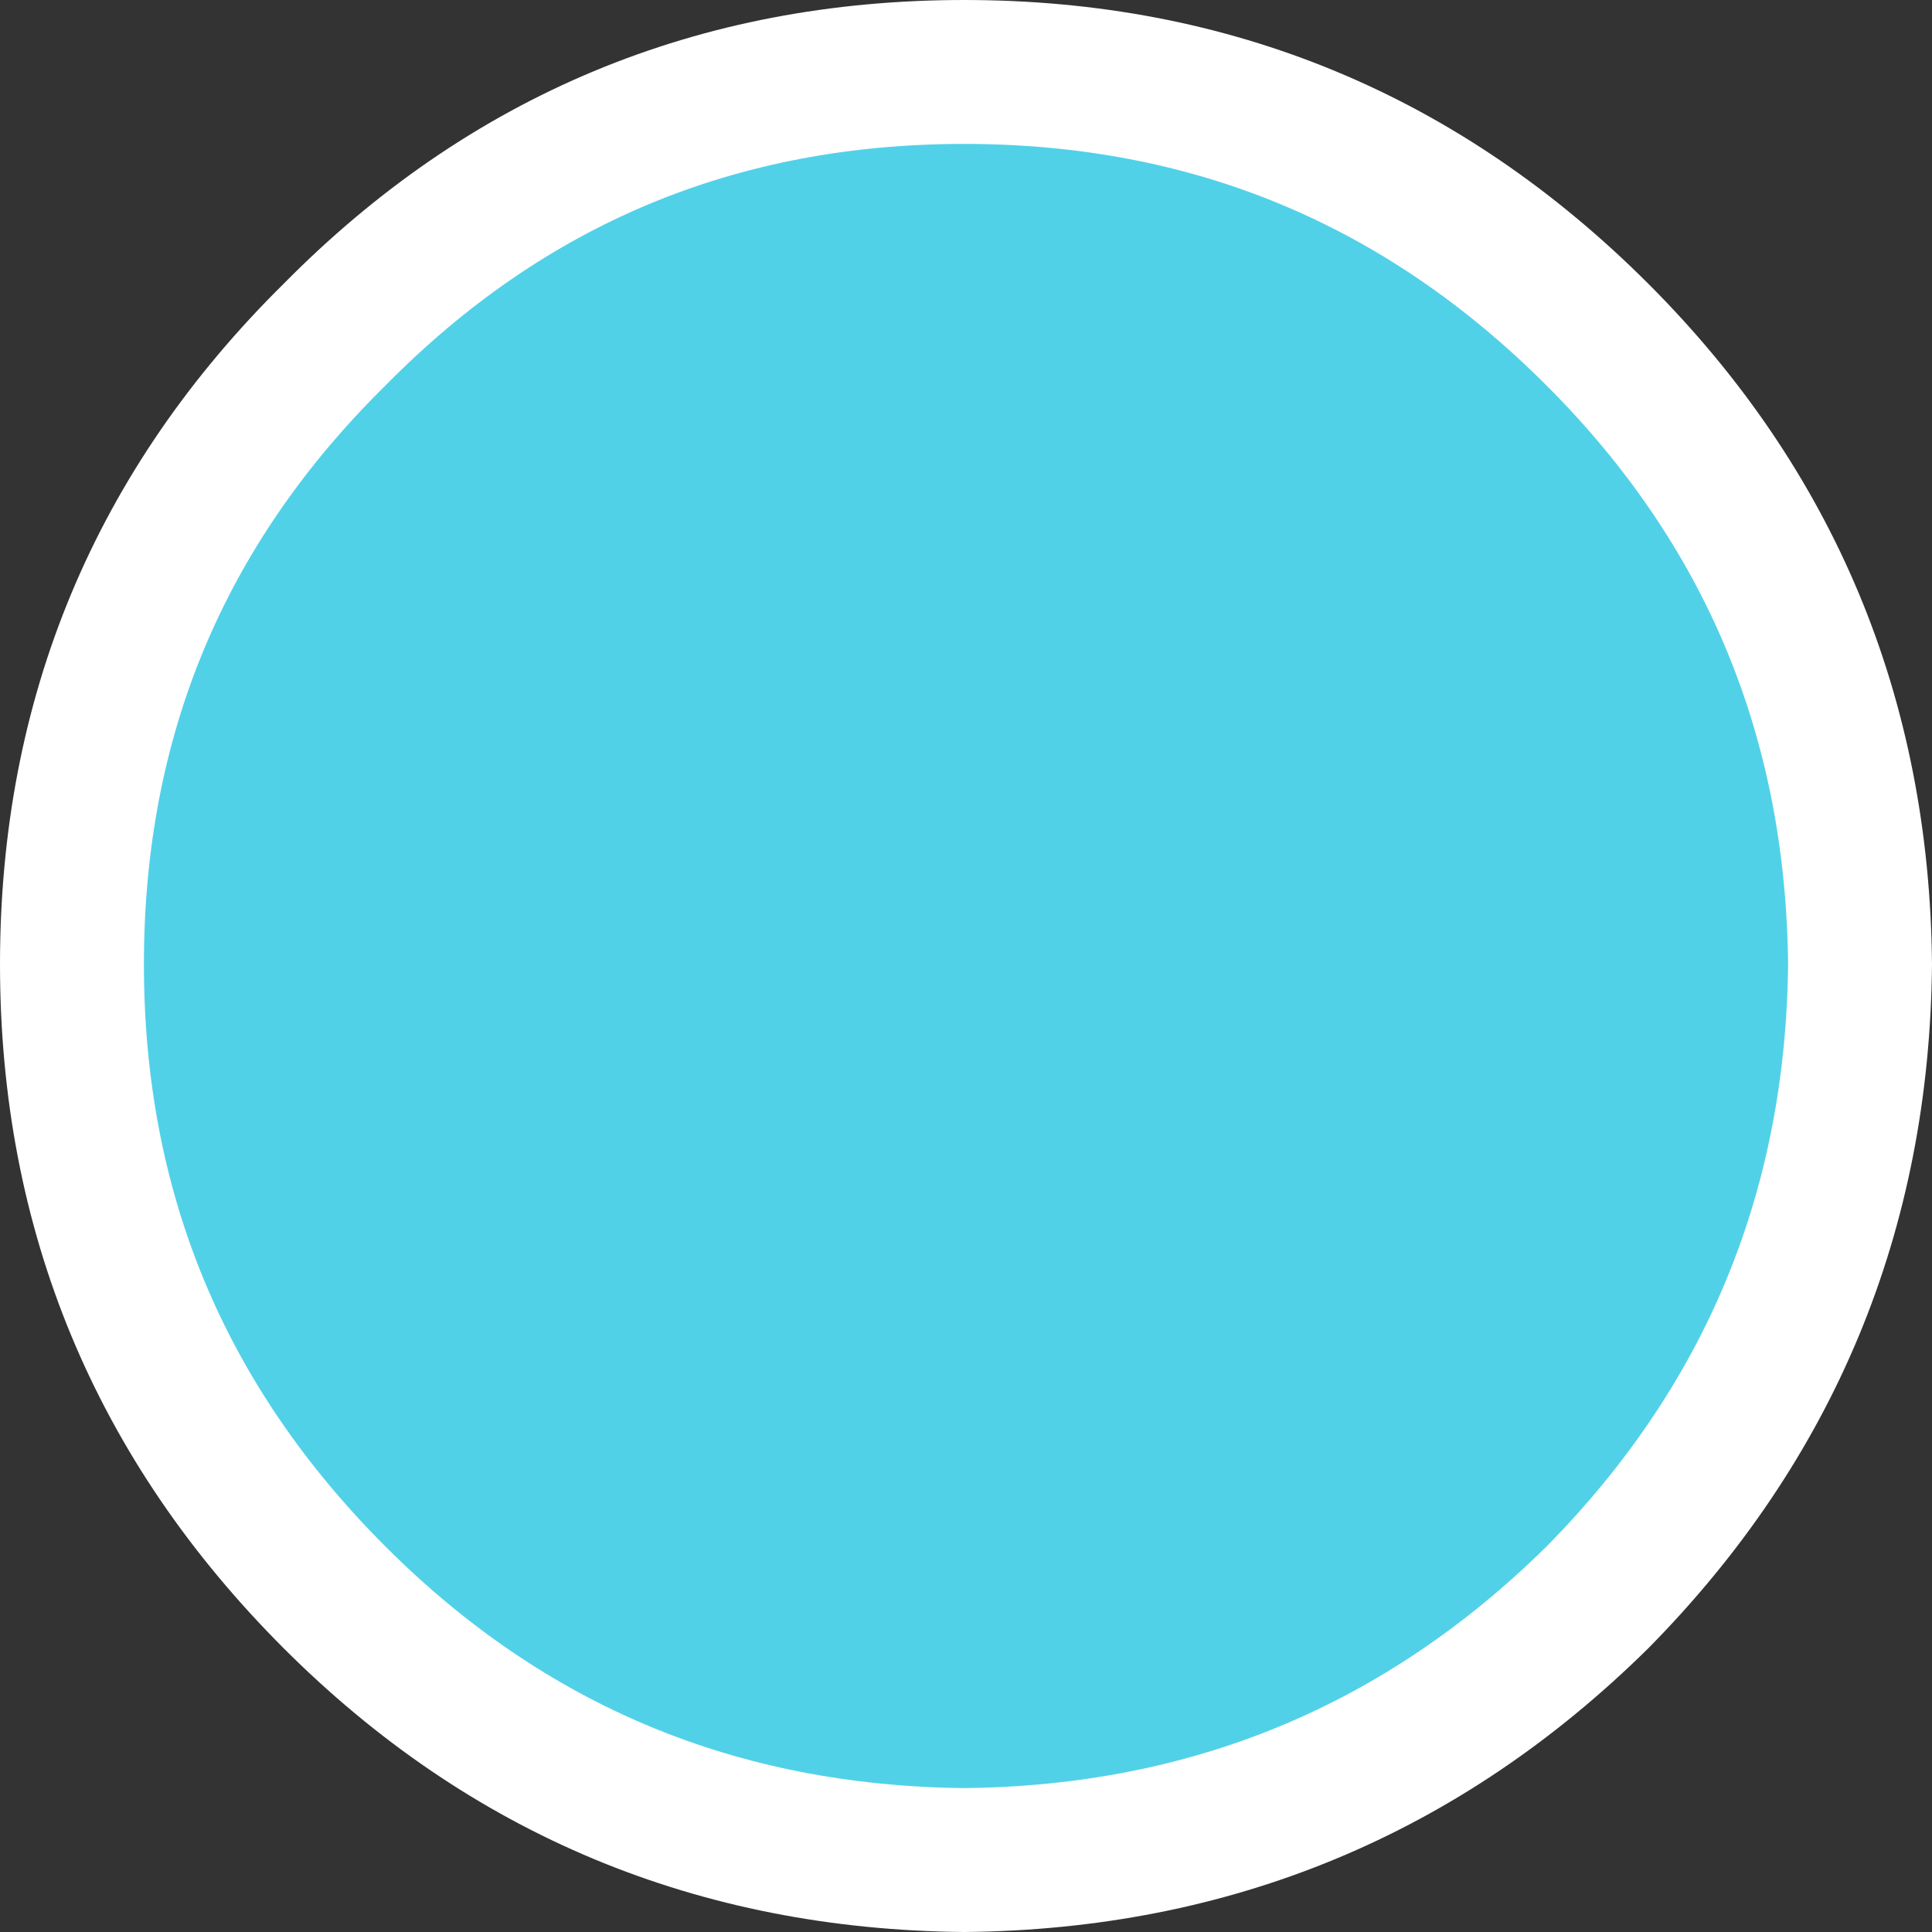
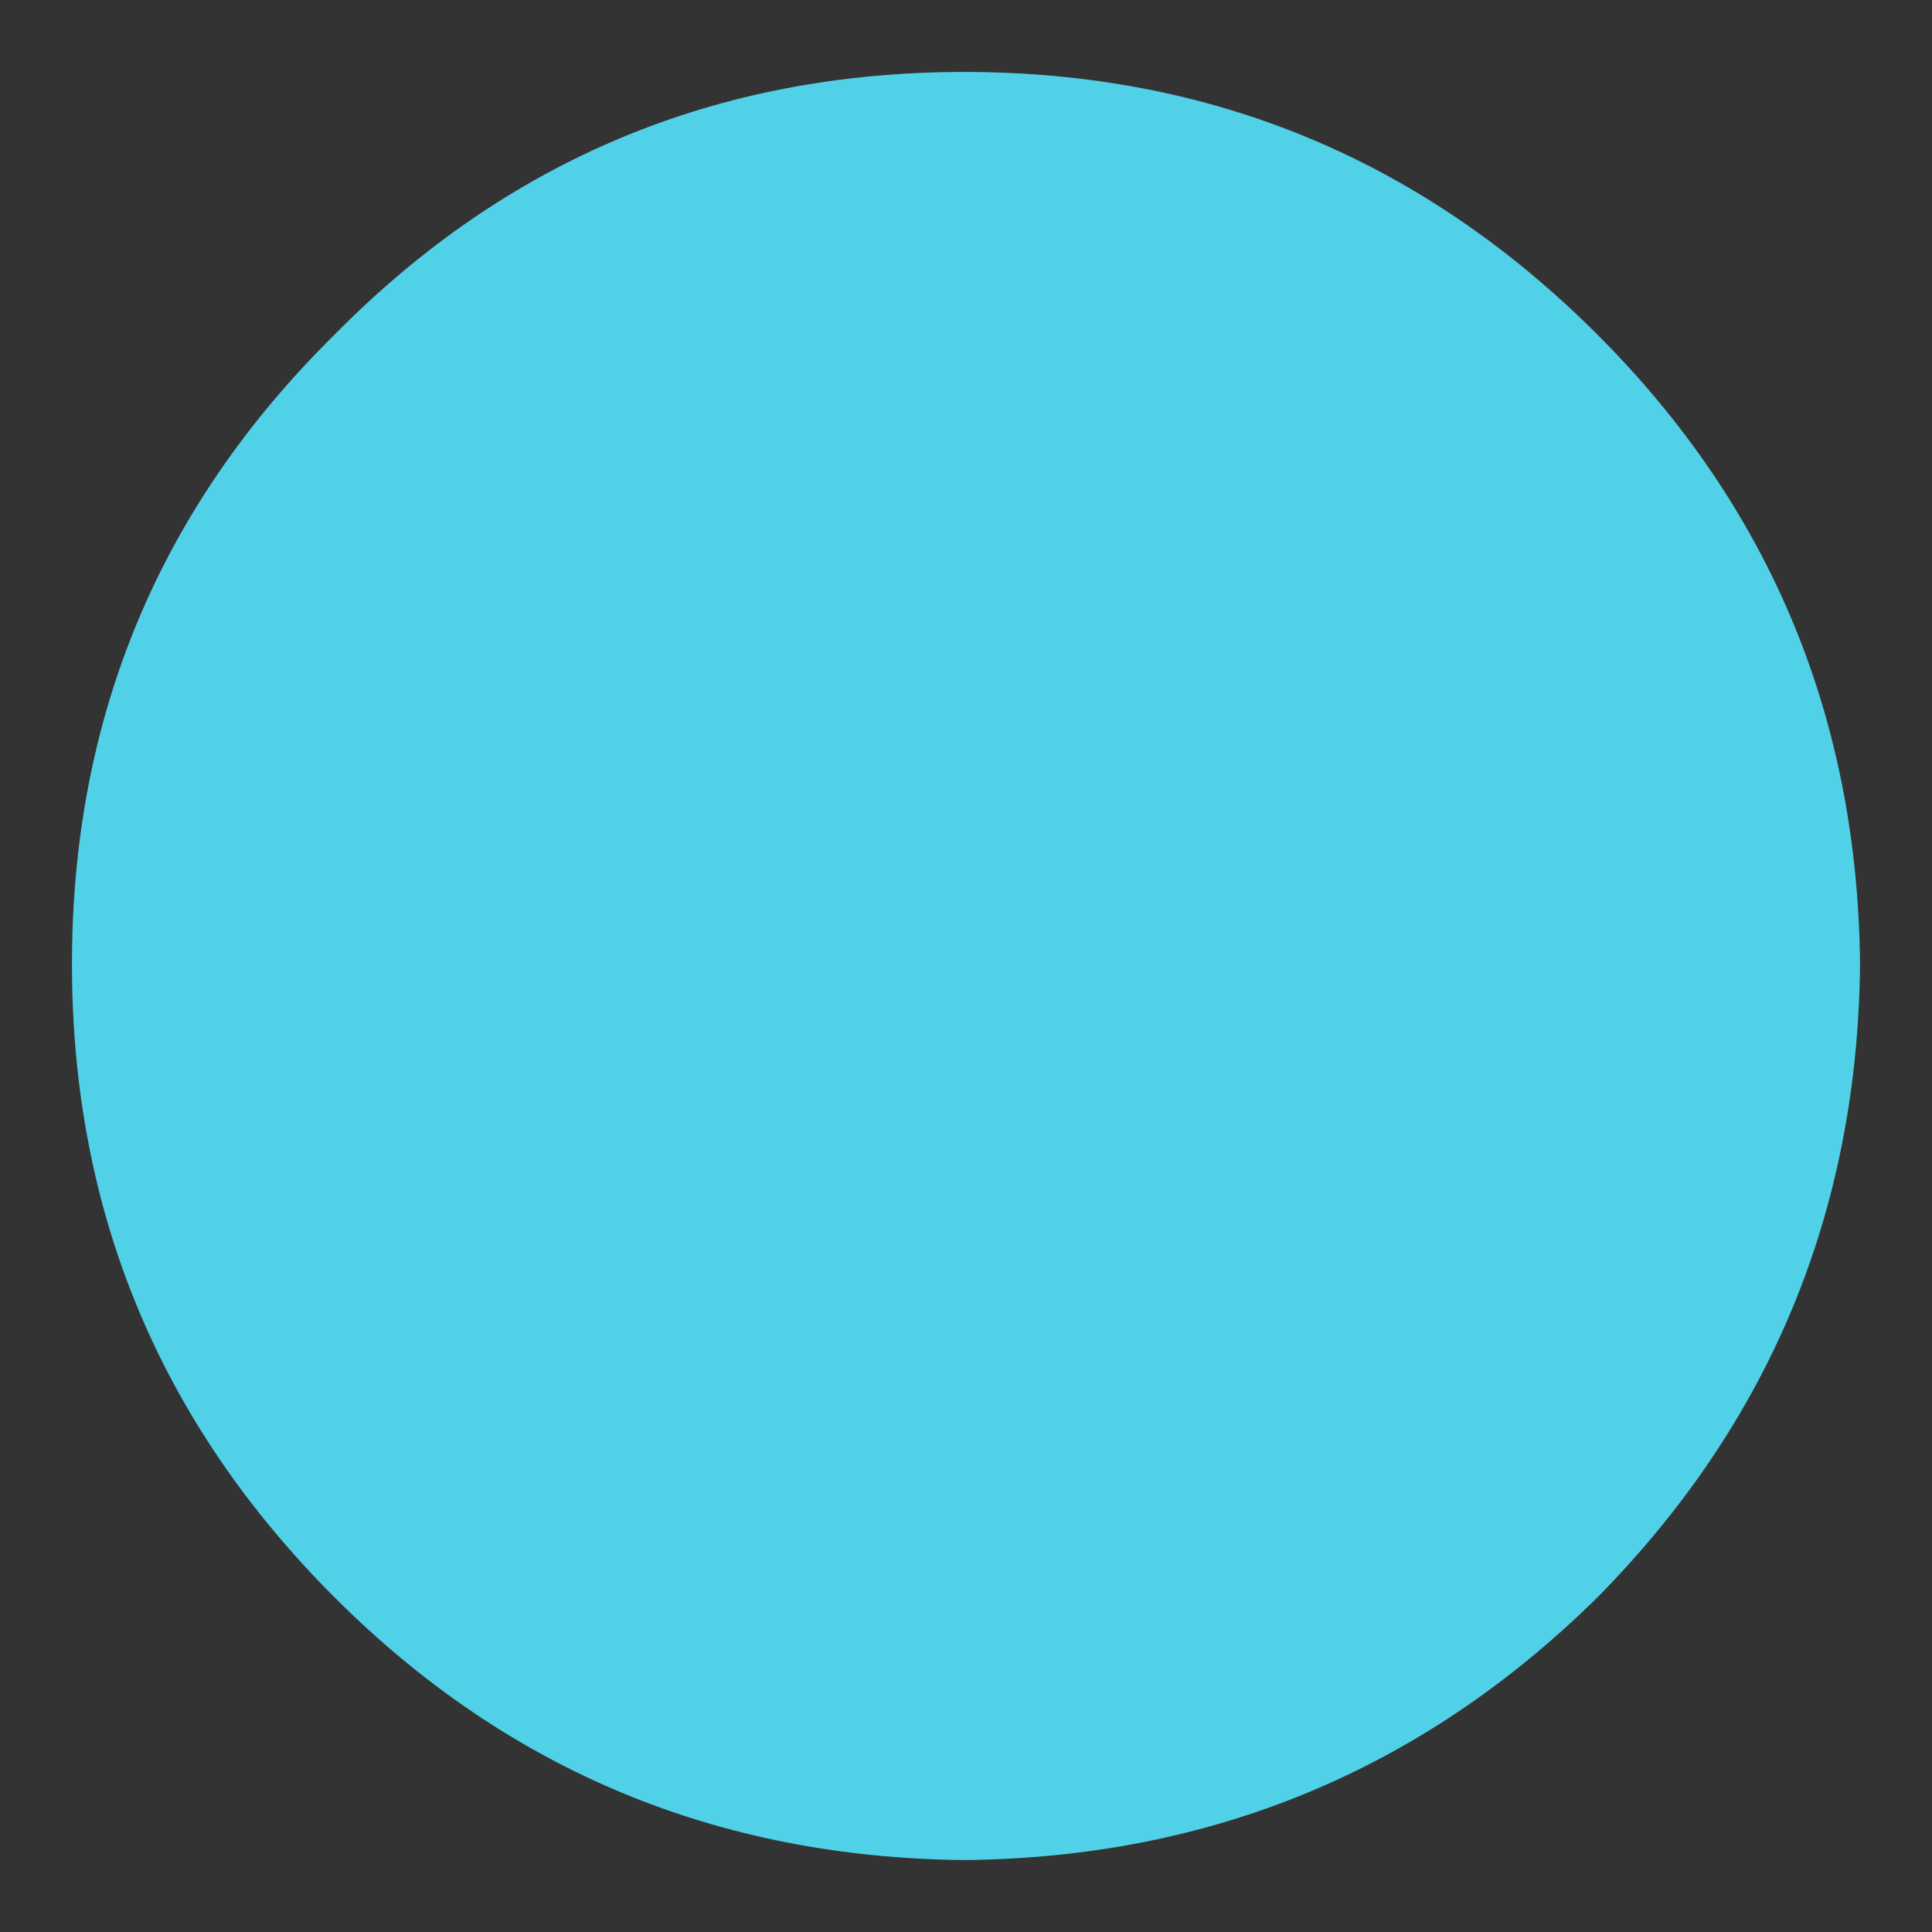
<svg xmlns="http://www.w3.org/2000/svg" height="26.85px" width="26.85px">
  <rect width="100%" height="100%" fill="#333333" stroke="none" />
  <g transform="matrix(1.0, 0.0, 0.0, 1.0, -0.6, 19.9)">
    <path d="M22.8 -15.25 Q26.4 -11.65 26.45 -6.5 26.4 -1.35 22.8 2.3 19.15 5.9 14.0 5.95 8.85 5.9 5.25 2.3 1.6 -1.35 1.6 -6.5 1.6 -11.65 5.25 -15.25 8.85 -18.9 14.0 -18.9 19.15 -18.9 22.8 -15.25" fill="#51d1e8" fill-rule="evenodd" stroke="none" />
-     <path d="M22.8 -15.25 Q26.4 -11.65 26.45 -6.5 26.4 -1.35 22.8 2.3 19.15 5.9 14.0 5.95 8.85 5.9 5.25 2.3 1.6 -1.35 1.6 -6.5 1.6 -11.65 5.25 -15.25 8.85 -18.9 14.0 -18.9 19.15 -18.9 22.8 -15.25 Z" fill="none" stroke="#ffffff" stroke-linecap="round" stroke-linejoin="round" stroke-width="2.0" />
  </g>
</svg>